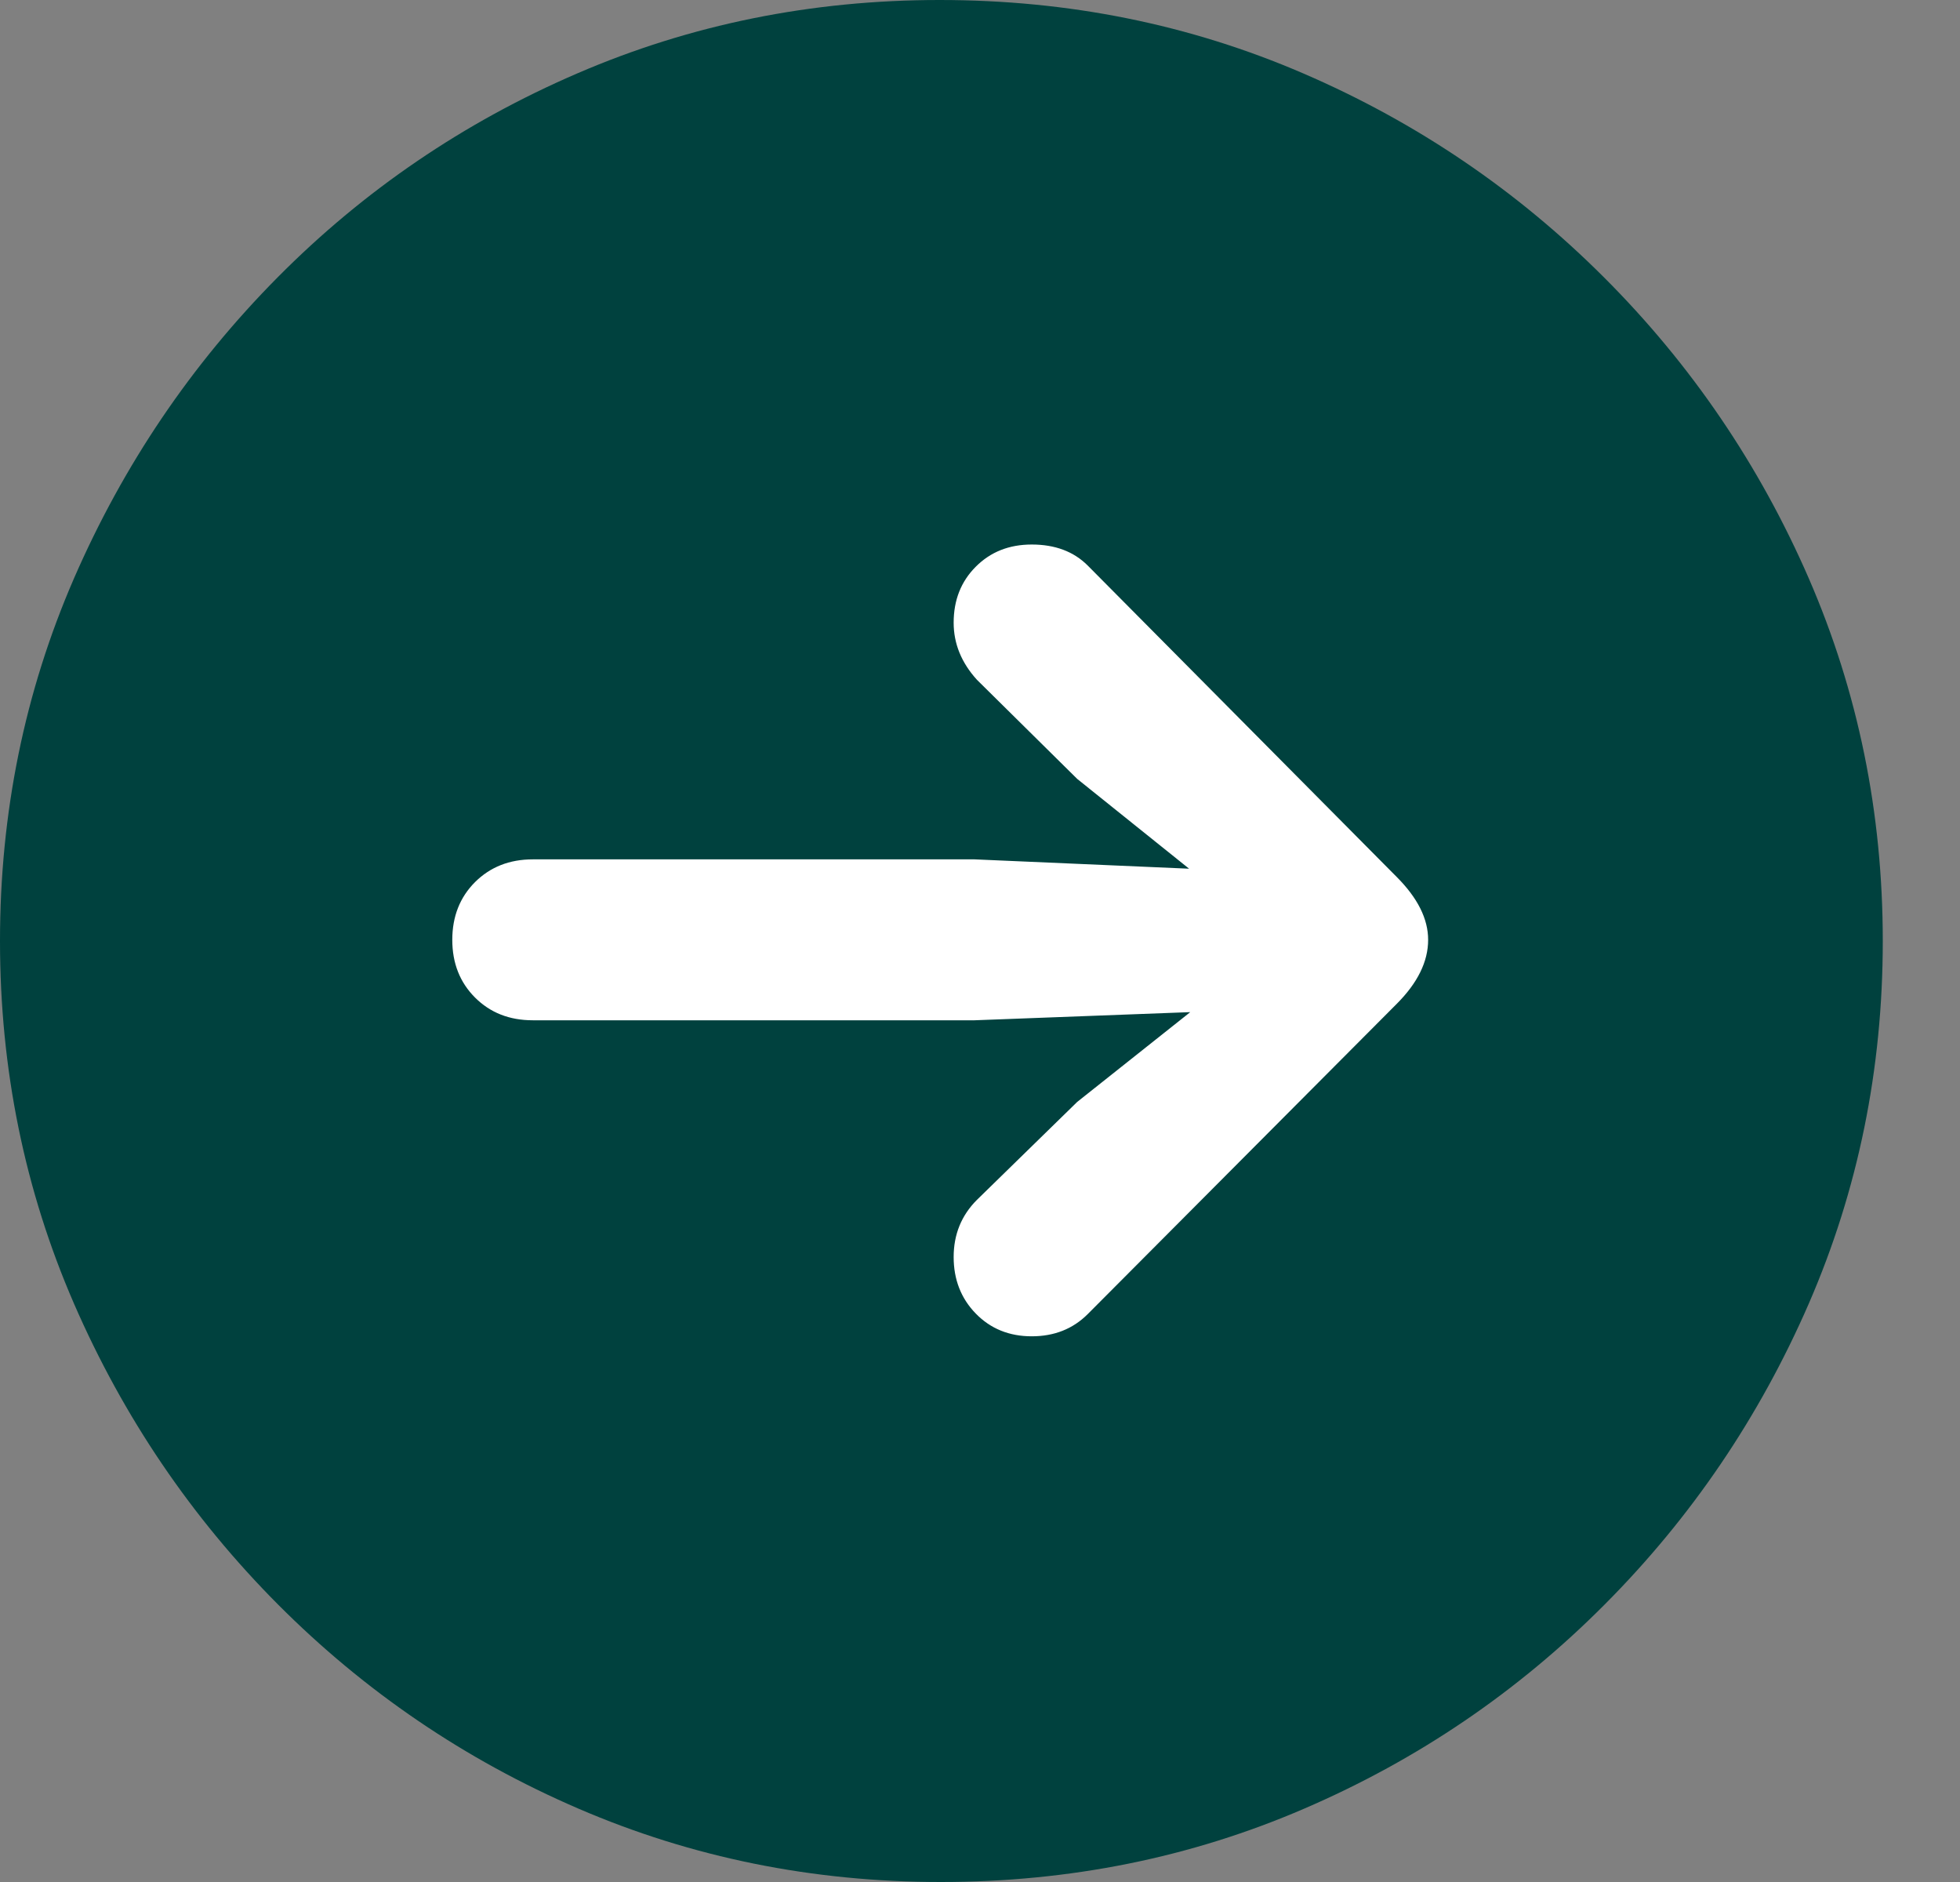
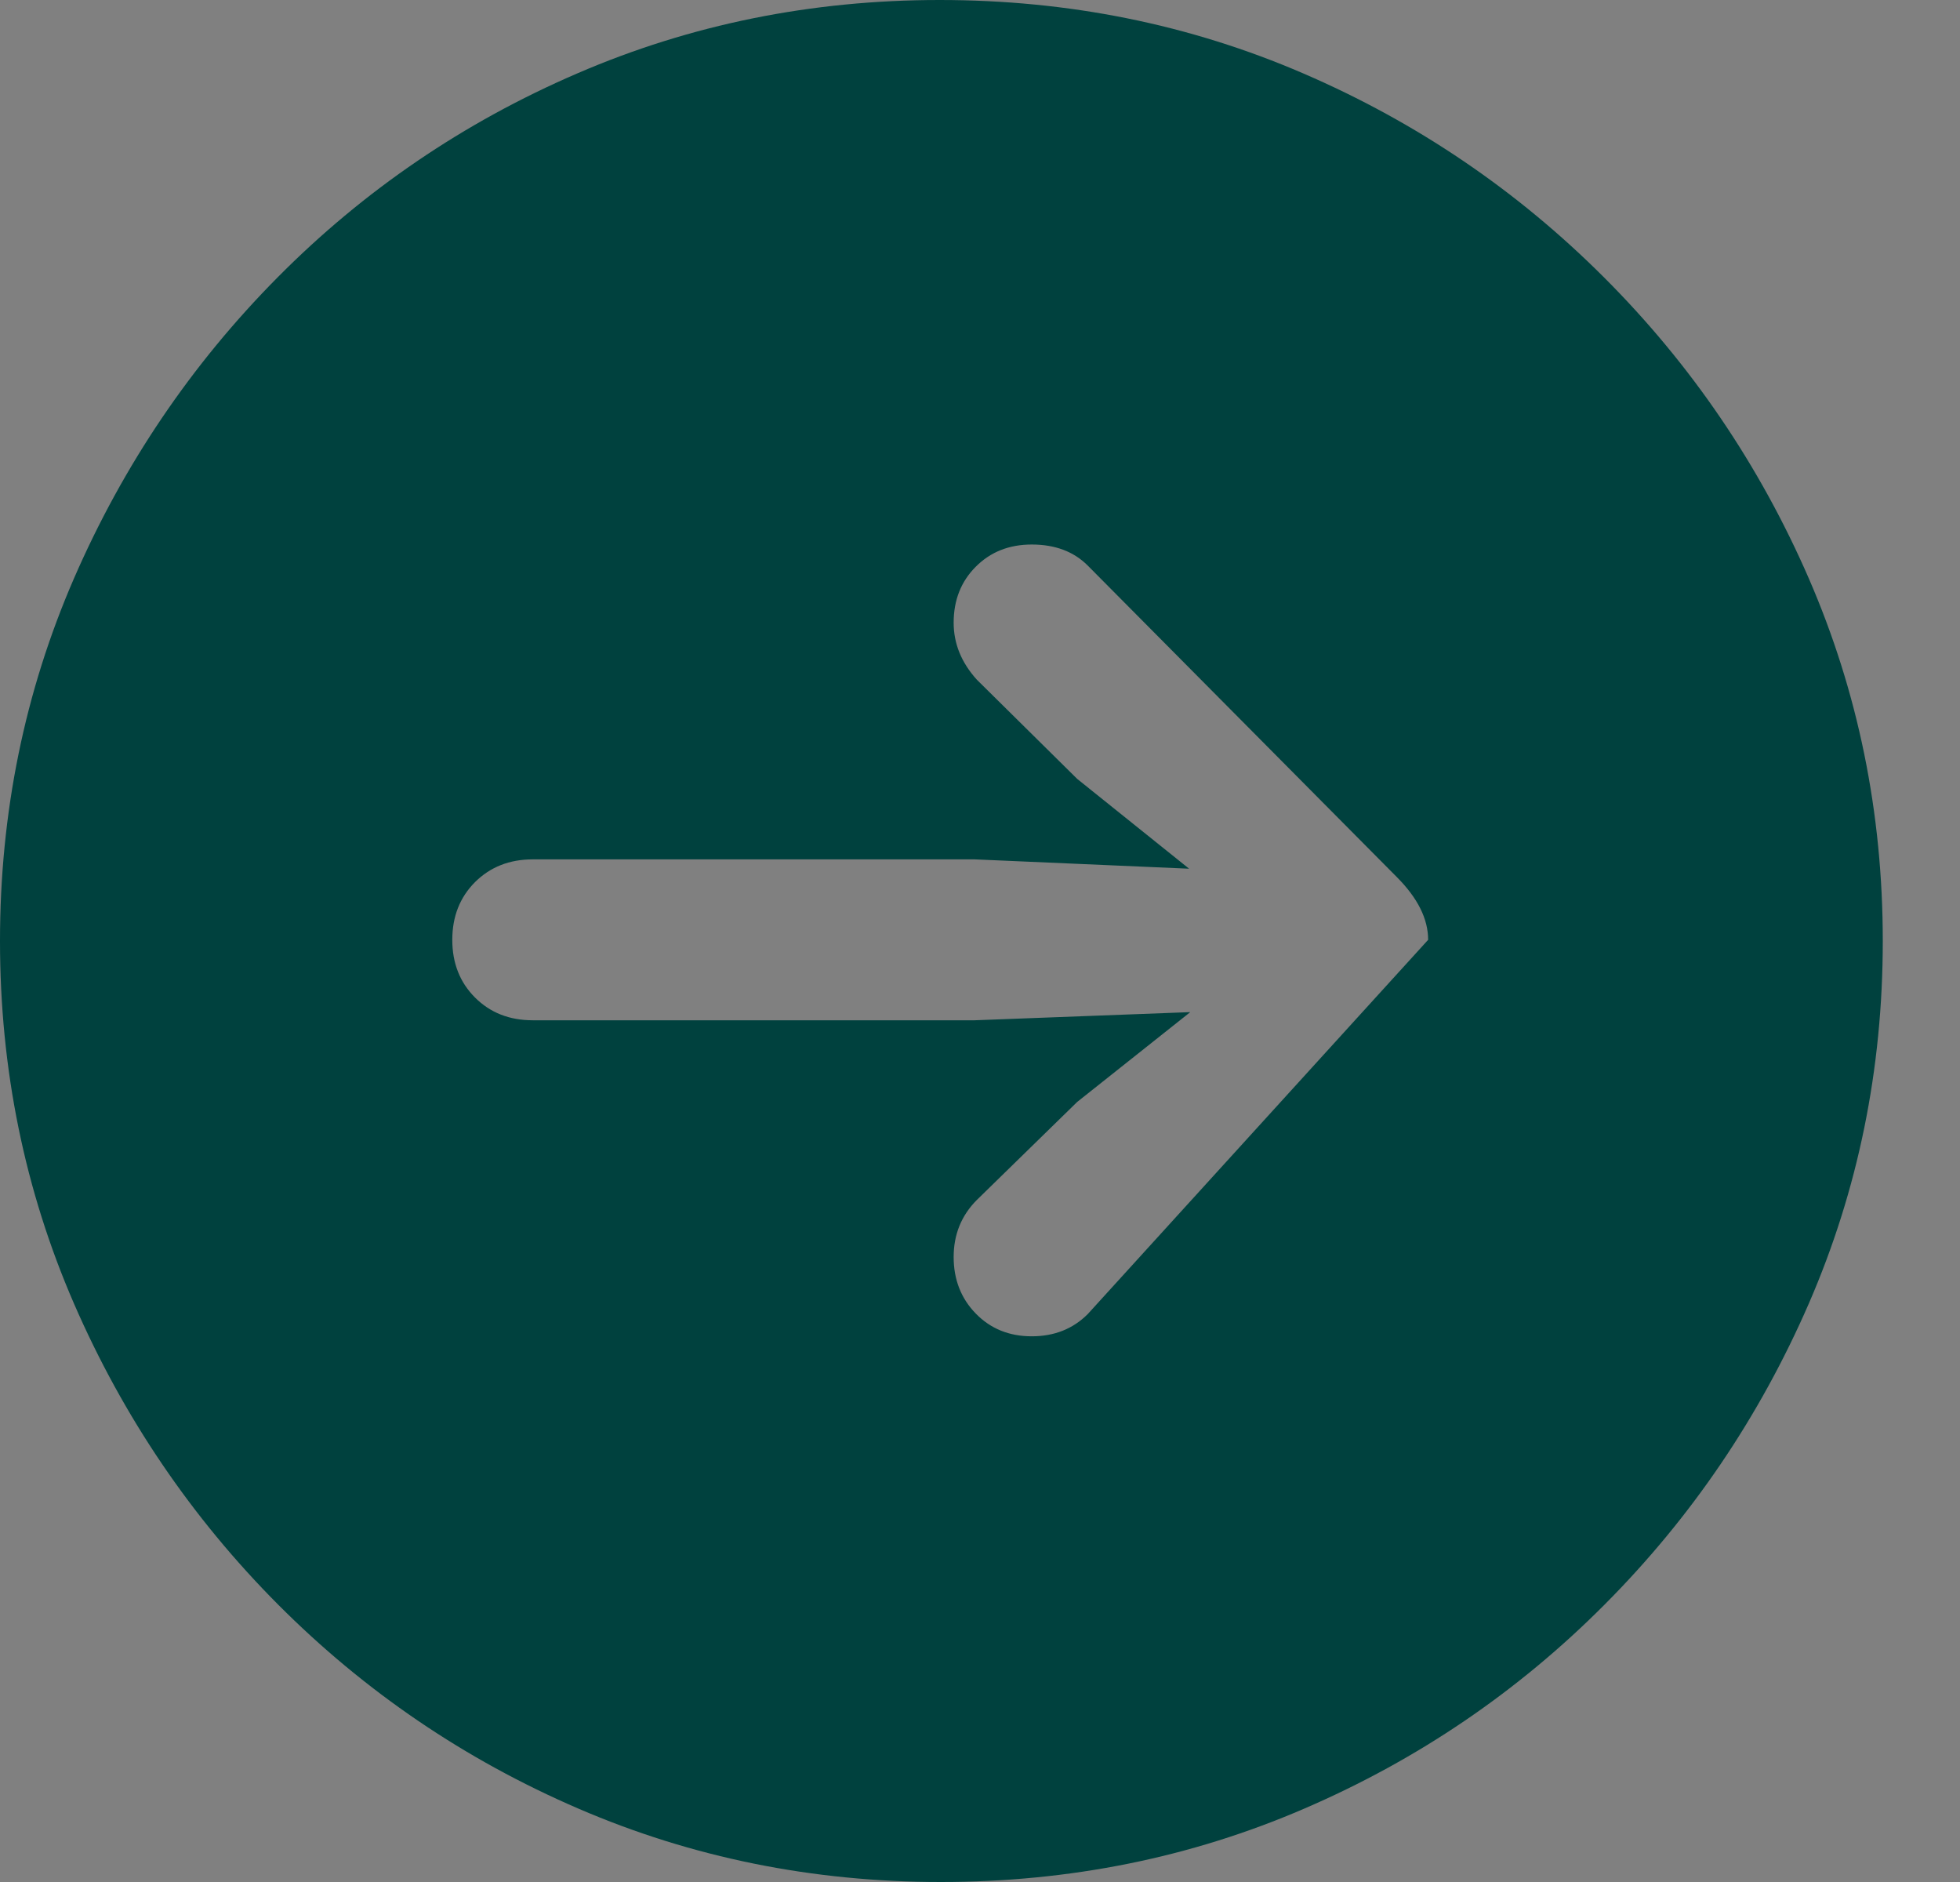
<svg xmlns="http://www.w3.org/2000/svg" width="25" height="24" viewBox="0 0 25 24" fill="none">
  <rect x="0" y="0" width="25" height="24" fill="#808080" stroke="none" />
-   <circle cx="12" cy="12" r="9" fill="white" />
-   <path d="M12 24C13.646 24 15.192 23.688 16.639 23.063C18.087 22.439 19.363 21.571 20.468 20.461C21.574 19.351 22.441 18.072 23.071 16.625C23.7 15.177 24.015 13.636 24.015 12C24.015 10.364 23.7 8.823 23.071 7.375C22.441 5.928 21.571 4.649 20.461 3.539C19.351 2.429 18.072 1.561 16.625 0.937C15.177 0.312 13.631 0 11.985 0C10.349 0 8.808 0.312 7.361 0.937C5.913 1.561 4.639 2.429 3.539 3.539C2.439 4.649 1.574 5.928 0.944 7.375C0.315 8.823 0 10.364 0 12C0 13.636 0.315 15.177 0.944 16.625C1.574 18.072 2.441 19.351 3.546 20.461C4.652 21.571 5.928 22.439 7.375 23.063C8.823 23.688 10.364 24 12 24ZM18.216 11.985C18.216 12.263 18.082 12.535 17.814 12.803L13.874 16.758C13.685 16.947 13.447 17.041 13.16 17.041C12.872 17.041 12.634 16.944 12.446 16.751C12.258 16.558 12.164 16.317 12.164 16.03C12.164 15.742 12.263 15.499 12.461 15.301L13.74 14.052L15.182 12.907L12.431 13.011H6.796C6.498 13.011 6.253 12.915 6.059 12.721C5.866 12.528 5.769 12.283 5.769 11.985C5.769 11.688 5.866 11.442 6.059 11.249C6.253 11.056 6.498 10.959 6.796 10.959H12.431L15.167 11.078L13.74 9.933L12.461 8.669C12.263 8.451 12.164 8.208 12.164 7.941C12.164 7.653 12.258 7.415 12.446 7.227C12.634 7.038 12.872 6.944 13.16 6.944C13.457 6.944 13.695 7.033 13.874 7.212L17.814 11.182C18.082 11.45 18.216 11.717 18.216 11.985Z" fill="#00413E" />
+   <path d="M12 24C13.646 24 15.192 23.688 16.639 23.063C18.087 22.439 19.363 21.571 20.468 20.461C21.574 19.351 22.441 18.072 23.071 16.625C23.7 15.177 24.015 13.636 24.015 12C24.015 10.364 23.7 8.823 23.071 7.375C22.441 5.928 21.571 4.649 20.461 3.539C19.351 2.429 18.072 1.561 16.625 0.937C15.177 0.312 13.631 0 11.985 0C10.349 0 8.808 0.312 7.361 0.937C5.913 1.561 4.639 2.429 3.539 3.539C2.439 4.649 1.574 5.928 0.944 7.375C0.315 8.823 0 10.364 0 12C0 13.636 0.315 15.177 0.944 16.625C1.574 18.072 2.441 19.351 3.546 20.461C4.652 21.571 5.928 22.439 7.375 23.063C8.823 23.688 10.364 24 12 24ZM18.216 11.985L13.874 16.758C13.685 16.947 13.447 17.041 13.16 17.041C12.872 17.041 12.634 16.944 12.446 16.751C12.258 16.558 12.164 16.317 12.164 16.03C12.164 15.742 12.263 15.499 12.461 15.301L13.74 14.052L15.182 12.907L12.431 13.011H6.796C6.498 13.011 6.253 12.915 6.059 12.721C5.866 12.528 5.769 12.283 5.769 11.985C5.769 11.688 5.866 11.442 6.059 11.249C6.253 11.056 6.498 10.959 6.796 10.959H12.431L15.167 11.078L13.74 9.933L12.461 8.669C12.263 8.451 12.164 8.208 12.164 7.941C12.164 7.653 12.258 7.415 12.446 7.227C12.634 7.038 12.872 6.944 13.16 6.944C13.457 6.944 13.695 7.033 13.874 7.212L17.814 11.182C18.082 11.45 18.216 11.717 18.216 11.985Z" fill="#00413E" />
</svg>